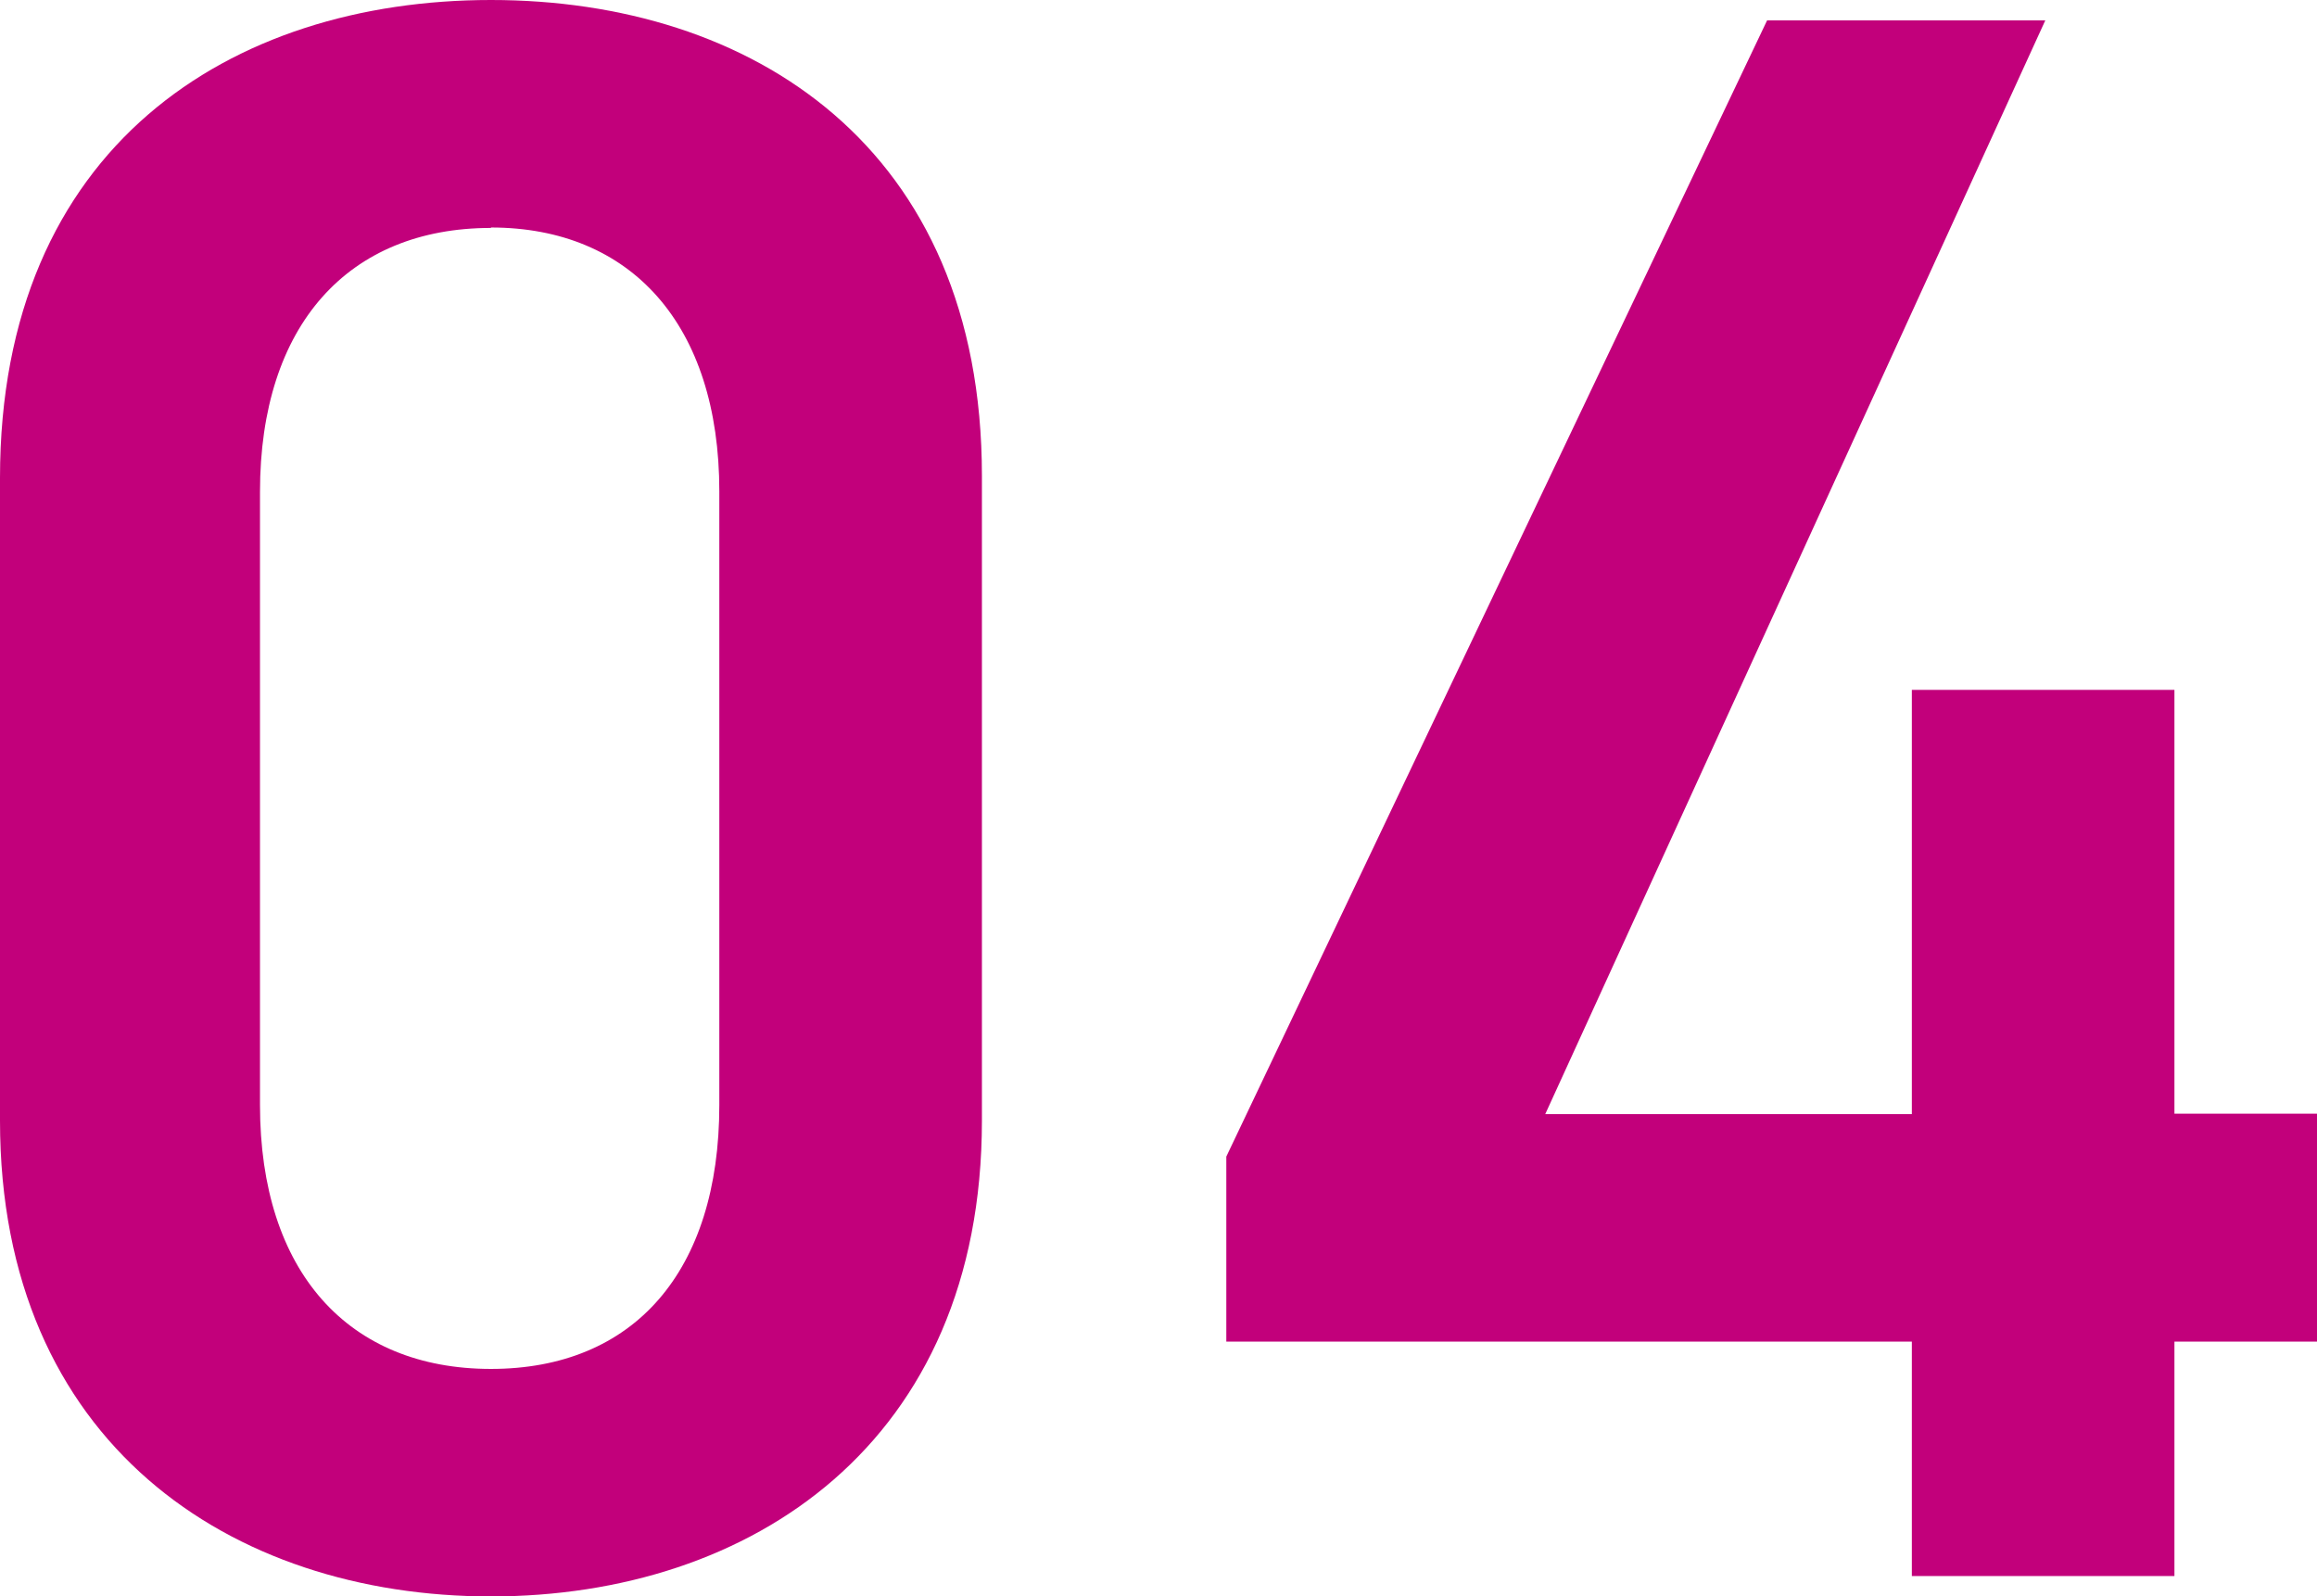
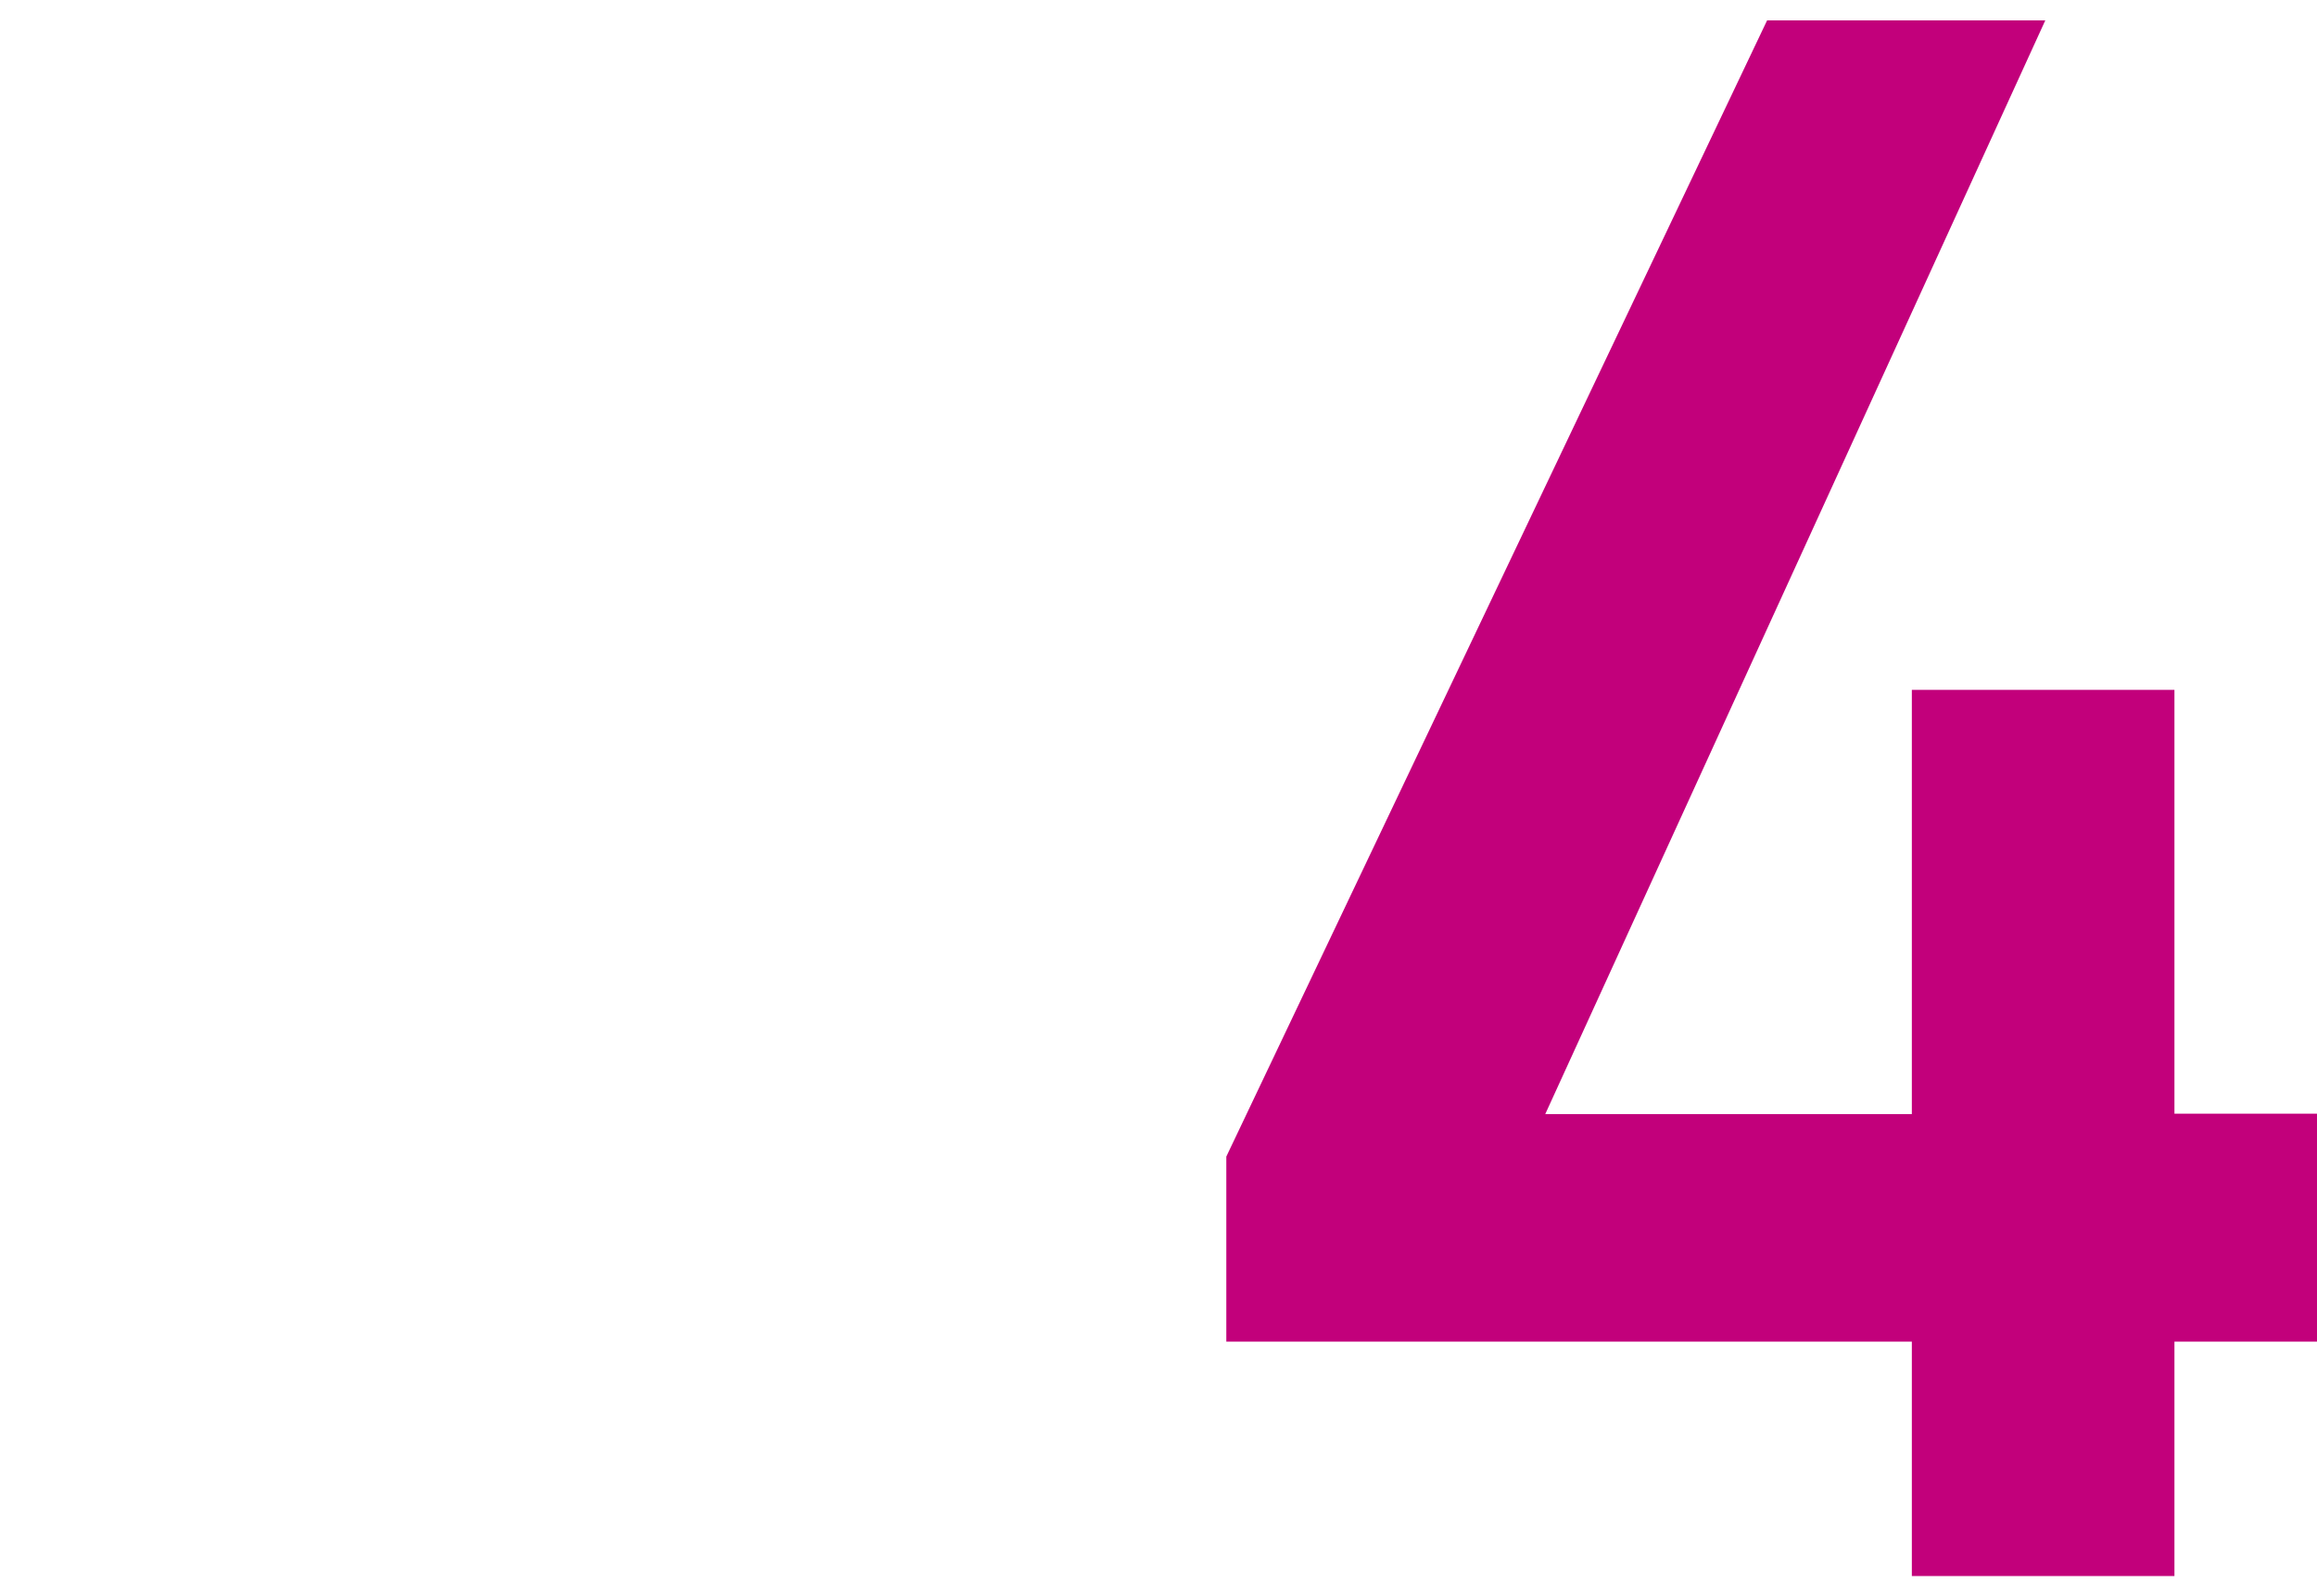
<svg xmlns="http://www.w3.org/2000/svg" id="_レイヤー_2" data-name="レイヤー 2" viewBox="0 0 53.47 36.84">
  <defs>
    <style>
      .cls-1 {
        fill: #c2007b;
      }
    </style>
  </defs>
  <g id="_レイヤー_3" data-name="レイヤー 3">
    <g>
-       <path class="cls-1" d="M11.33,36.84c-6,0-11.33-3.54-11.33-10.98V11.03C0,3.38,5.33,0,11.33,0s11.33,3.38,11.33,10.98v14.88c0,7.44-5.33,10.98-11.33,10.98Zm0-31.58c-3.29,0-5.33,2.24-5.33,6.09v14.15c0,3.85,2.04,6.09,5.33,6.09s5.27-2.24,5.27-6.09V11.34c0-3.85-2.04-6.09-5.27-6.09Z" />
      <path class="cls-1" d="M47.2,.47l-11.54,25.24h8.46V15.92h6.06v9.78h3.29v5.26h-3.29v5.41h-6.06v-5.41h-15.82v-4.27L40.78,.47h6.42Z" />
    </g>
  </g>
</svg>